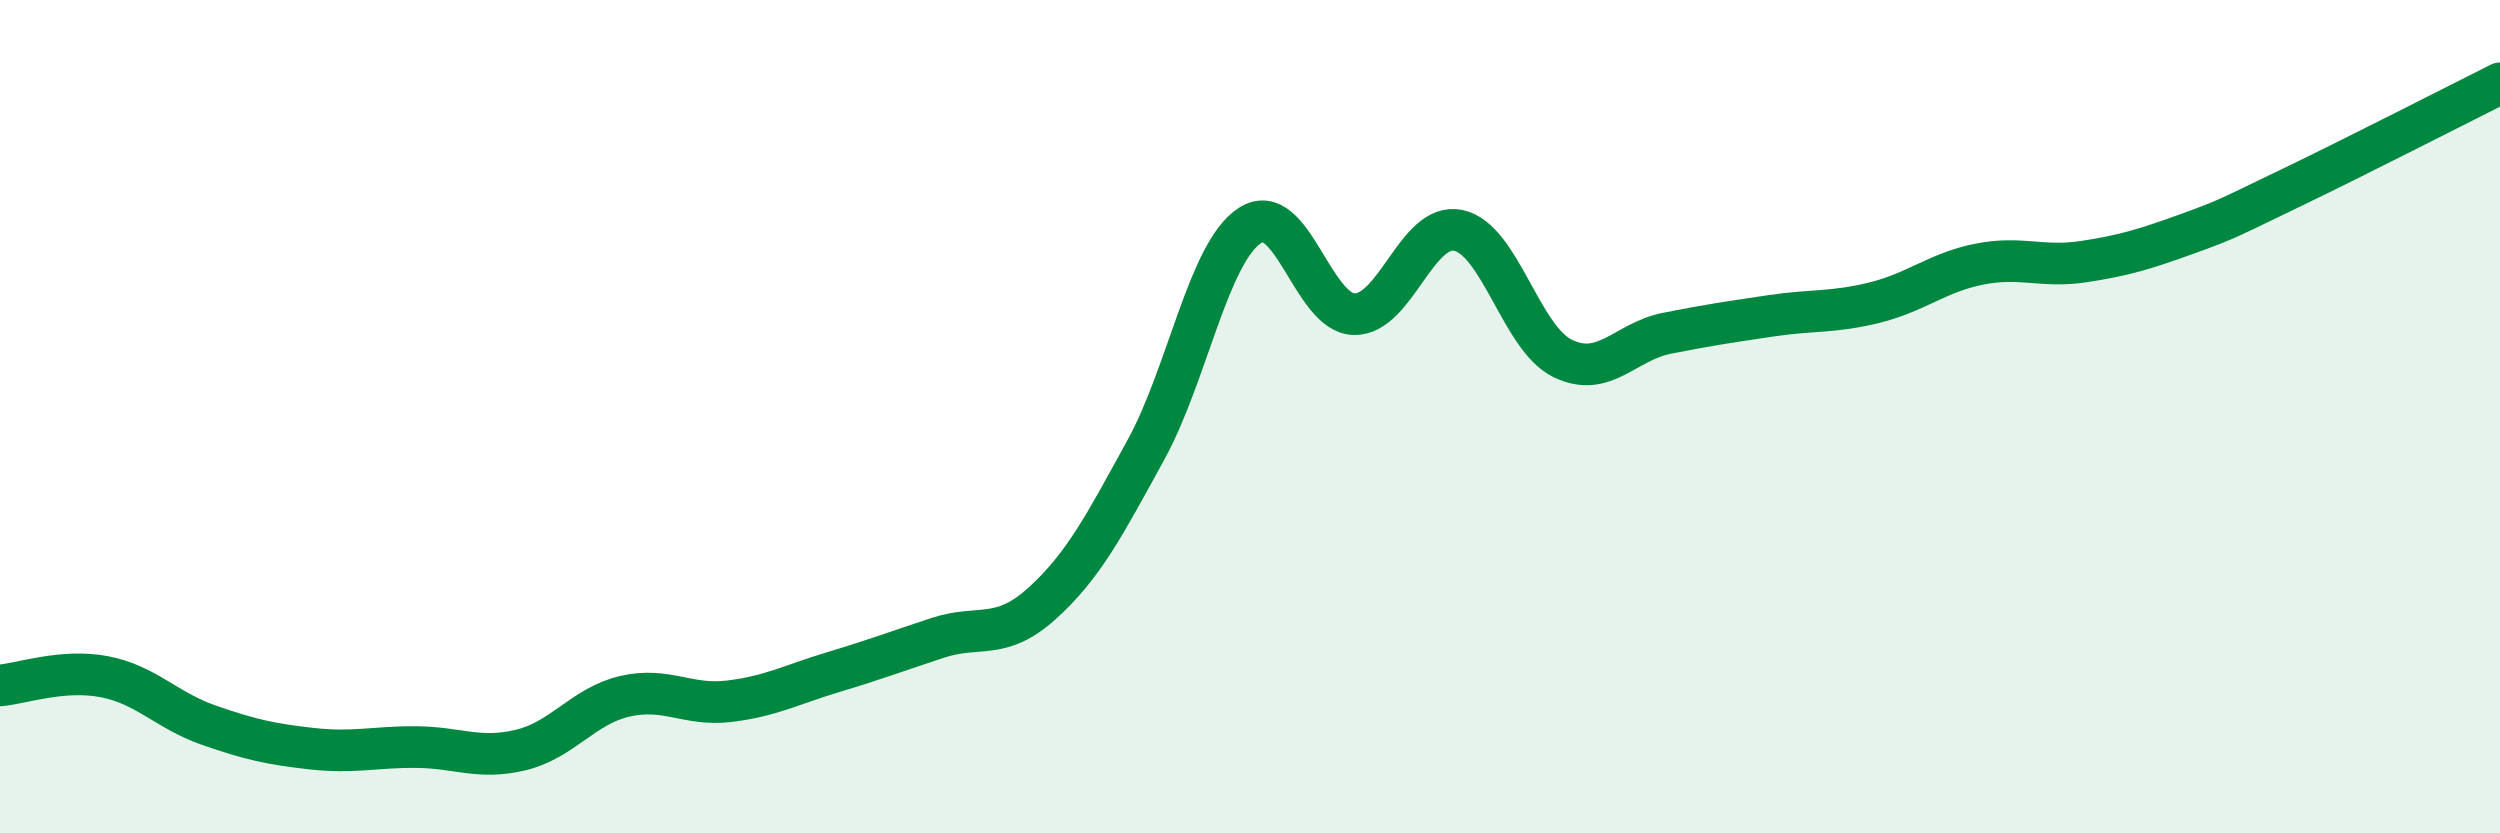
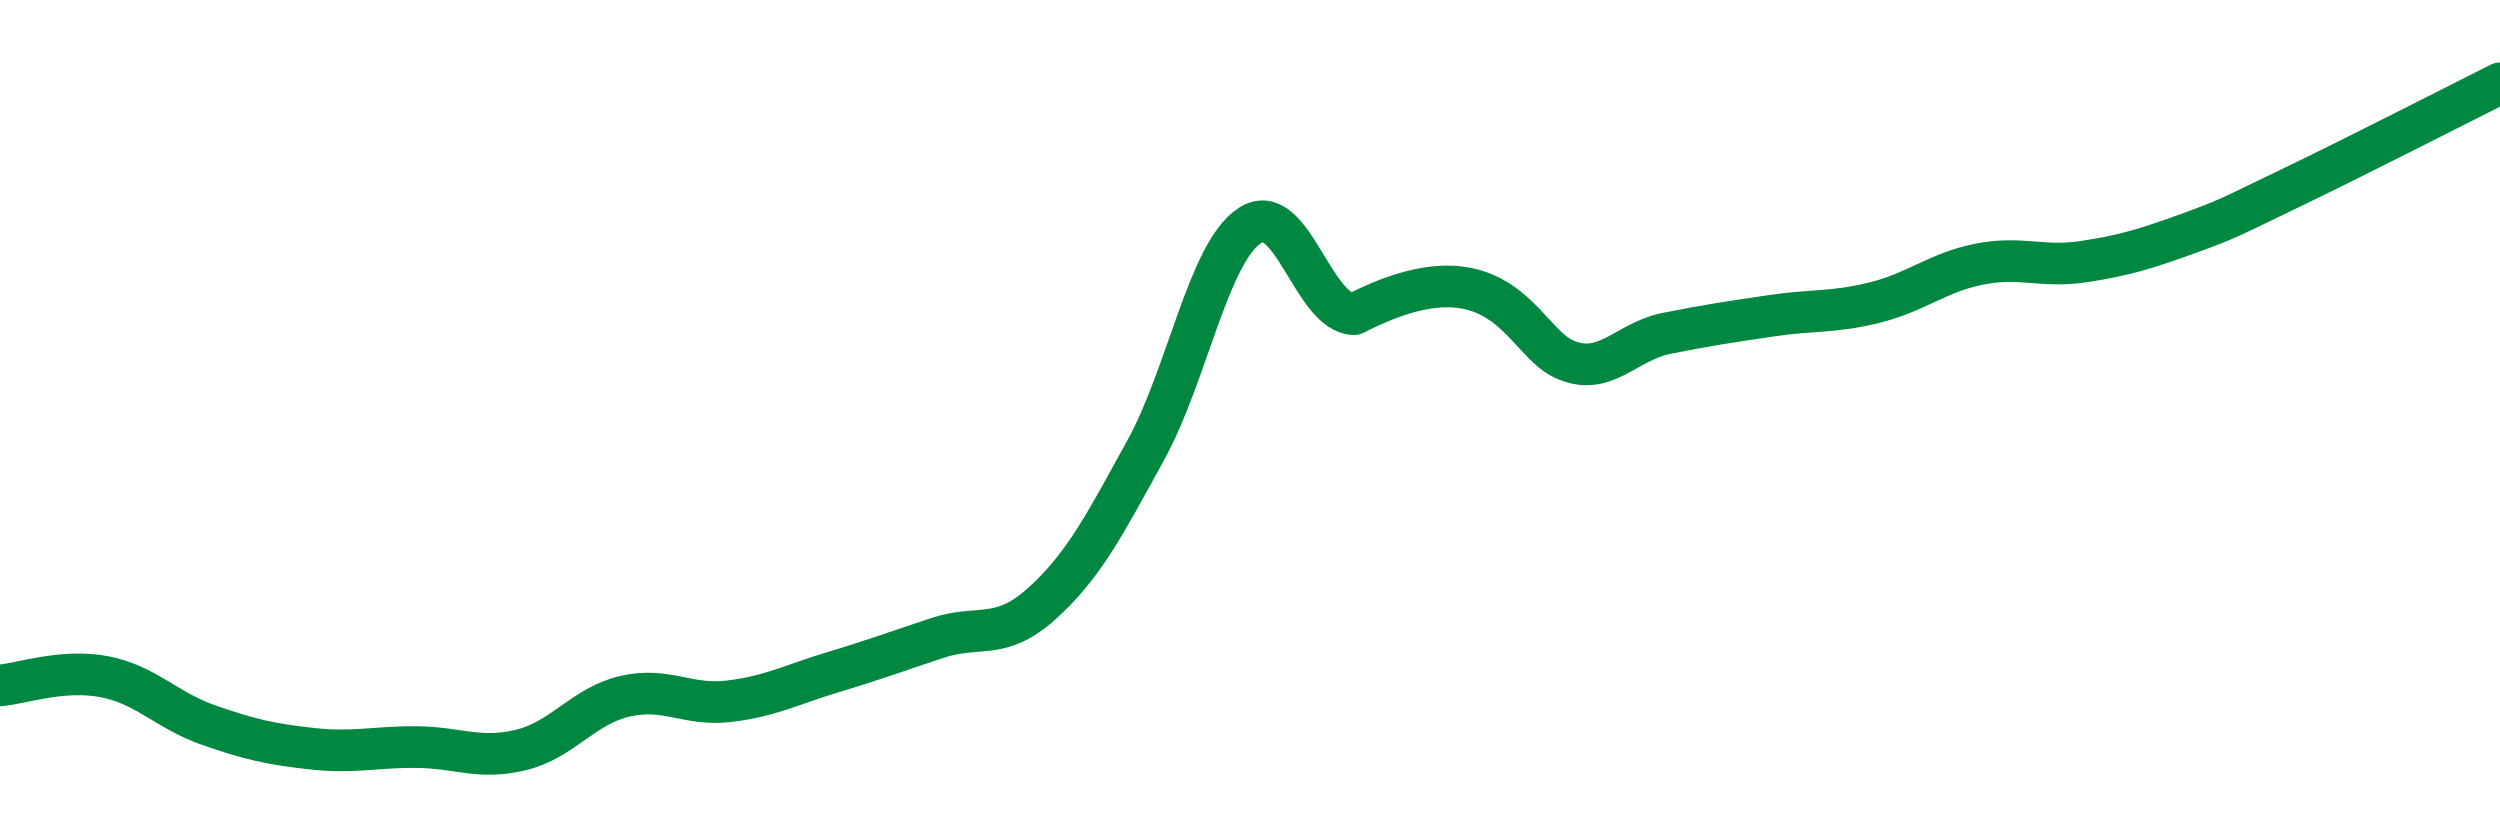
<svg xmlns="http://www.w3.org/2000/svg" width="60" height="20" viewBox="0 0 60 20">
-   <path d="M 0,16.45 C 0.5,16.41 1.5,16.05 2.5,16.24 C 3.5,16.43 4,17.05 5,17.4 C 6,17.75 6.5,17.86 7.5,17.97 C 8.5,18.08 9,17.92 10,17.93 C 11,17.94 11.5,18.24 12.5,18 C 13.5,17.76 14,16.94 15,16.71 C 16,16.48 16.5,16.95 17.5,16.83 C 18.5,16.71 19,16.43 20,16.13 C 21,15.83 21.5,15.64 22.5,15.31 C 23.5,14.98 24,15.39 25,14.49 C 26,13.59 26.5,12.62 27.5,10.8 C 28.5,8.98 29,6.06 30,5.41 C 31,4.76 31.5,7.52 32.5,7.54 C 33.5,7.56 34,5.32 35,5.53 C 36,5.74 36.5,8.11 37.5,8.6 C 38.5,9.09 39,8.2 40,8 C 41,7.8 41.5,7.73 42.5,7.58 C 43.5,7.43 44,7.51 45,7.26 C 46,7.01 46.5,6.54 47.5,6.34 C 48.5,6.14 49,6.43 50,6.28 C 51,6.13 51.5,5.97 52.5,5.61 C 53.5,5.25 53.5,5.22 55,4.5 C 56.5,3.78 59,2.5 60,2L60 20L0 20Z" fill="#008740" opacity="0.1" stroke-linecap="round" stroke-linejoin="round" />
-   <path d="M 0,16.45 C 0.5,16.41 1.5,16.05 2.5,16.24 C 3.5,16.43 4,17.05 5,17.4 C 6,17.75 6.5,17.86 7.5,17.97 C 8.5,18.08 9,17.92 10,17.93 C 11,17.94 11.5,18.24 12.5,18 C 13.5,17.76 14,16.94 15,16.71 C 16,16.48 16.5,16.95 17.5,16.83 C 18.5,16.71 19,16.43 20,16.13 C 21,15.83 21.5,15.64 22.5,15.31 C 23.5,14.98 24,15.39 25,14.49 C 26,13.59 26.5,12.62 27.5,10.8 C 28.5,8.98 29,6.06 30,5.41 C 31,4.76 31.5,7.52 32.5,7.54 C 33.5,7.56 34,5.32 35,5.53 C 36,5.74 36.5,8.11 37.5,8.6 C 38.5,9.09 39,8.2 40,8 C 41,7.8 41.5,7.73 42.5,7.58 C 43.5,7.43 44,7.51 45,7.26 C 46,7.01 46.5,6.54 47.5,6.34 C 48.5,6.14 49,6.43 50,6.28 C 51,6.13 51.5,5.97 52.5,5.61 C 53.5,5.25 53.5,5.22 55,4.5 C 56.5,3.78 59,2.5 60,2" stroke="#008740" stroke-width="1" fill="none" stroke-linecap="round" stroke-linejoin="round" />
+   <path d="M 0,16.45 C 0.5,16.41 1.5,16.05 2.5,16.24 C 3.5,16.43 4,17.05 5,17.4 C 6,17.75 6.5,17.86 7.5,17.97 C 8.5,18.08 9,17.92 10,17.93 C 11,17.94 11.5,18.24 12.5,18 C 13.5,17.76 14,16.94 15,16.71 C 16,16.48 16.5,16.95 17.5,16.83 C 18.5,16.71 19,16.43 20,16.13 C 21,15.83 21.5,15.64 22.5,15.31 C 23.5,14.98 24,15.39 25,14.49 C 26,13.59 26.5,12.62 27.5,10.8 C 28.5,8.98 29,6.06 30,5.41 C 31,4.76 31.5,7.52 32.5,7.54 C 36,5.74 36.5,8.11 37.5,8.6 C 38.5,9.09 39,8.2 40,8 C 41,7.8 41.5,7.73 42.5,7.58 C 43.5,7.43 44,7.51 45,7.26 C 46,7.01 46.5,6.54 47.5,6.34 C 48.5,6.14 49,6.43 50,6.28 C 51,6.13 51.5,5.97 52.5,5.61 C 53.5,5.25 53.5,5.22 55,4.5 C 56.5,3.78 59,2.5 60,2" stroke="#008740" stroke-width="1" fill="none" stroke-linecap="round" stroke-linejoin="round" />
</svg>